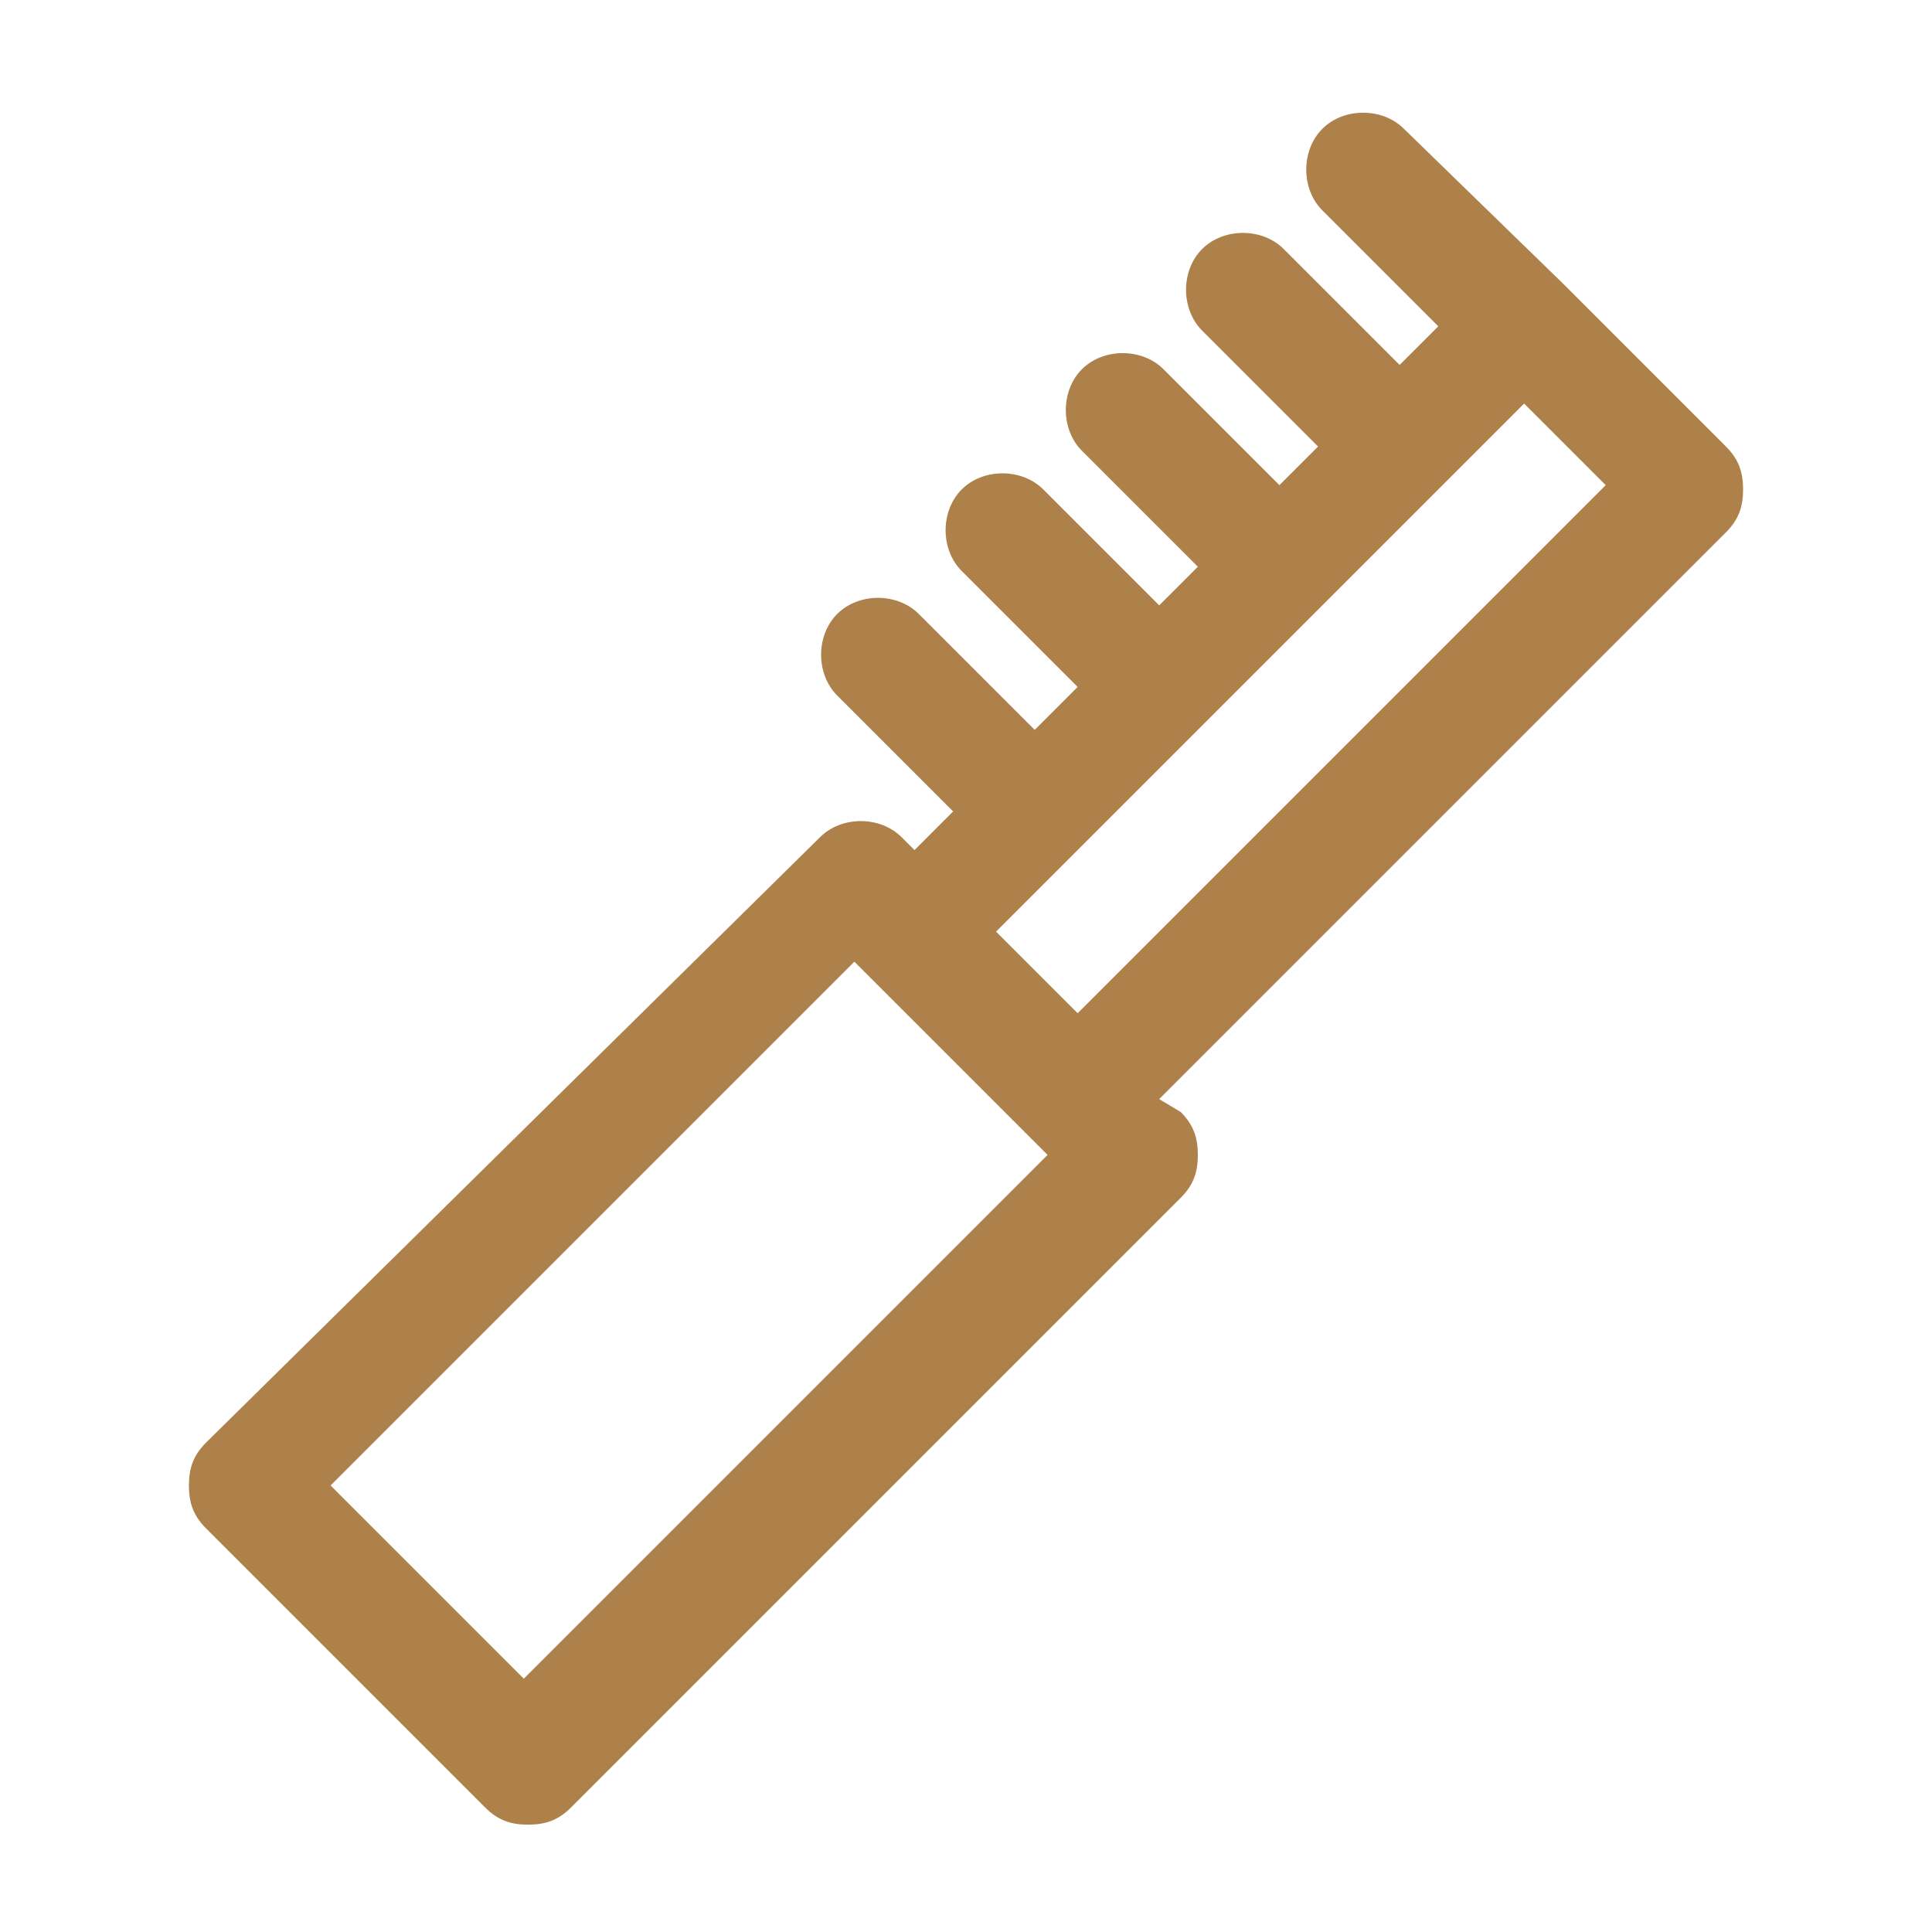
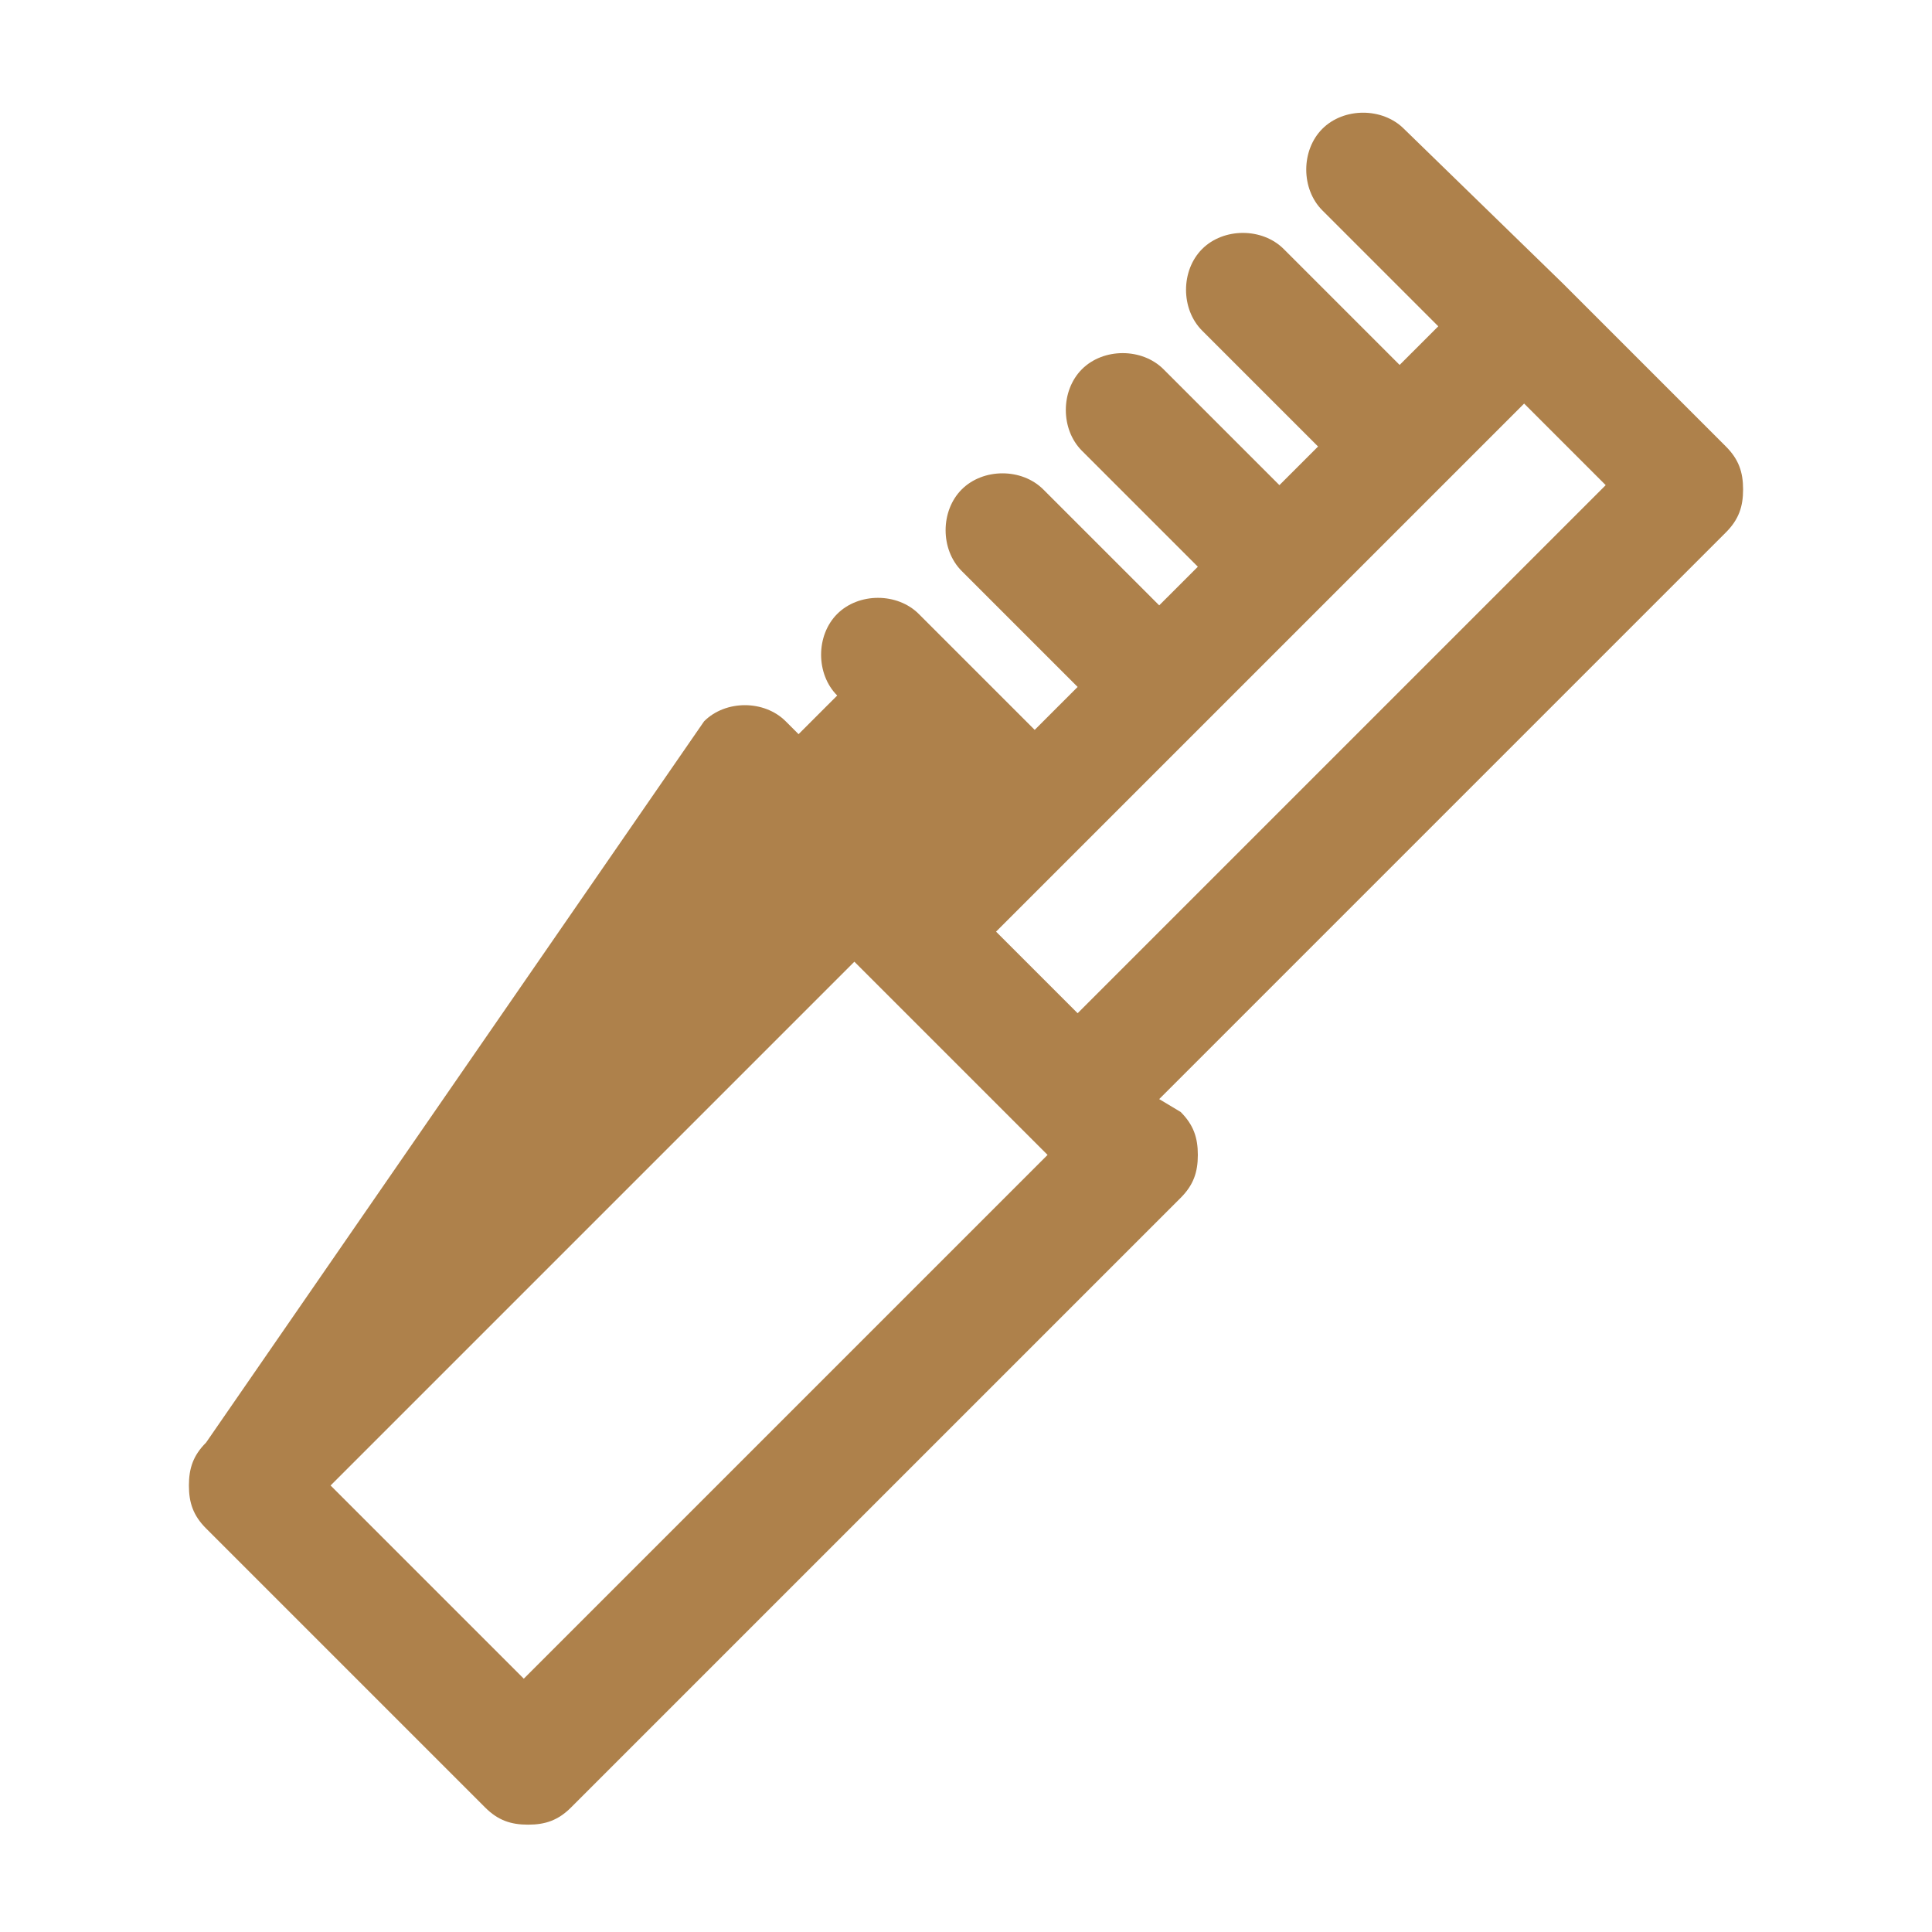
<svg xmlns="http://www.w3.org/2000/svg" version="1.1" id="レイヤー_1" x="0px" y="0px" viewBox="0 0 45 45" style="enable-background:new 0 0 45 45;" xml:space="preserve">
  <style type="text/css">
	.st0{fill:#AE814B;}
</style>
-   <path class="st0" d="M40.6,11.4c0-0.4-0.1-0.7-0.4-1l-3.8-3.8c0,0,0,0,0,0L32.7,3c-0.5-0.5-1.4-0.5-1.9,0c-0.5,0.5-0.5,1.4,0,1.9  l2.7,2.7l-0.9,0.9l-2.7-2.7c-0.5-0.5-1.4-0.5-1.9,0c-0.5,0.5-0.5,1.4,0,1.9l2.7,2.7l-0.9,0.9l-2.7-2.7c-0.5-0.5-1.4-0.5-1.9,0  c-0.5,0.5-0.5,1.4,0,1.9l2.7,2.7l-0.9,0.9l-2.7-2.7c-0.5-0.5-1.4-0.5-1.9,0c-0.5,0.5-0.5,1.4,0,1.9l2.7,2.7L24.1,17l-2.7-2.7  c-0.5-0.5-1.4-0.5-1.9,0c-0.5,0.5-0.5,1.4,0,1.9l2.7,2.7l-0.9,0.9l-0.3-0.3c-0.5-0.5-1.4-0.5-1.9,0L4.8,33.6c-0.3,0.3-0.4,0.6-0.4,1  s0.1,0.7,0.4,1l6.5,6.5c0.3,0.3,0.6,0.4,1,0.4s0.7-0.1,1-0.4l14.2-14.2c0.3-0.3,0.4-0.6,0.4-1s-0.1-0.7-0.4-1L27,25.6l13.2-13.2  C40.5,12.1,40.6,11.8,40.6,11.4z M12.2,39.1l-4.5-4.5l12.2-12.2l4.5,4.5L12.2,39.1z M25.1,23.6l-1.9-1.9l1.9-1.9c0,0,0,0,0,0  s0,0,0,0l8.5-8.5c0,0,0,0,0,0s0,0,0,0l1.9-1.9l1.9,1.9L25.1,23.6z" />
+   <path class="st0" d="M40.6,11.4c0-0.4-0.1-0.7-0.4-1l-3.8-3.8c0,0,0,0,0,0L32.7,3c-0.5-0.5-1.4-0.5-1.9,0c-0.5,0.5-0.5,1.4,0,1.9  l2.7,2.7l-0.9,0.9l-2.7-2.7c-0.5-0.5-1.4-0.5-1.9,0c-0.5,0.5-0.5,1.4,0,1.9l2.7,2.7l-0.9,0.9l-2.7-2.7c-0.5-0.5-1.4-0.5-1.9,0  c-0.5,0.5-0.5,1.4,0,1.9l2.7,2.7l-0.9,0.9l-2.7-2.7c-0.5-0.5-1.4-0.5-1.9,0c-0.5,0.5-0.5,1.4,0,1.9l2.7,2.7L24.1,17l-2.7-2.7  c-0.5-0.5-1.4-0.5-1.9,0c-0.5,0.5-0.5,1.4,0,1.9l-0.9,0.9l-0.3-0.3c-0.5-0.5-1.4-0.5-1.9,0L4.8,33.6c-0.3,0.3-0.4,0.6-0.4,1  s0.1,0.7,0.4,1l6.5,6.5c0.3,0.3,0.6,0.4,1,0.4s0.7-0.1,1-0.4l14.2-14.2c0.3-0.3,0.4-0.6,0.4-1s-0.1-0.7-0.4-1L27,25.6l13.2-13.2  C40.5,12.1,40.6,11.8,40.6,11.4z M12.2,39.1l-4.5-4.5l12.2-12.2l4.5,4.5L12.2,39.1z M25.1,23.6l-1.9-1.9l1.9-1.9c0,0,0,0,0,0  s0,0,0,0l8.5-8.5c0,0,0,0,0,0s0,0,0,0l1.9-1.9l1.9,1.9L25.1,23.6z" />
</svg>